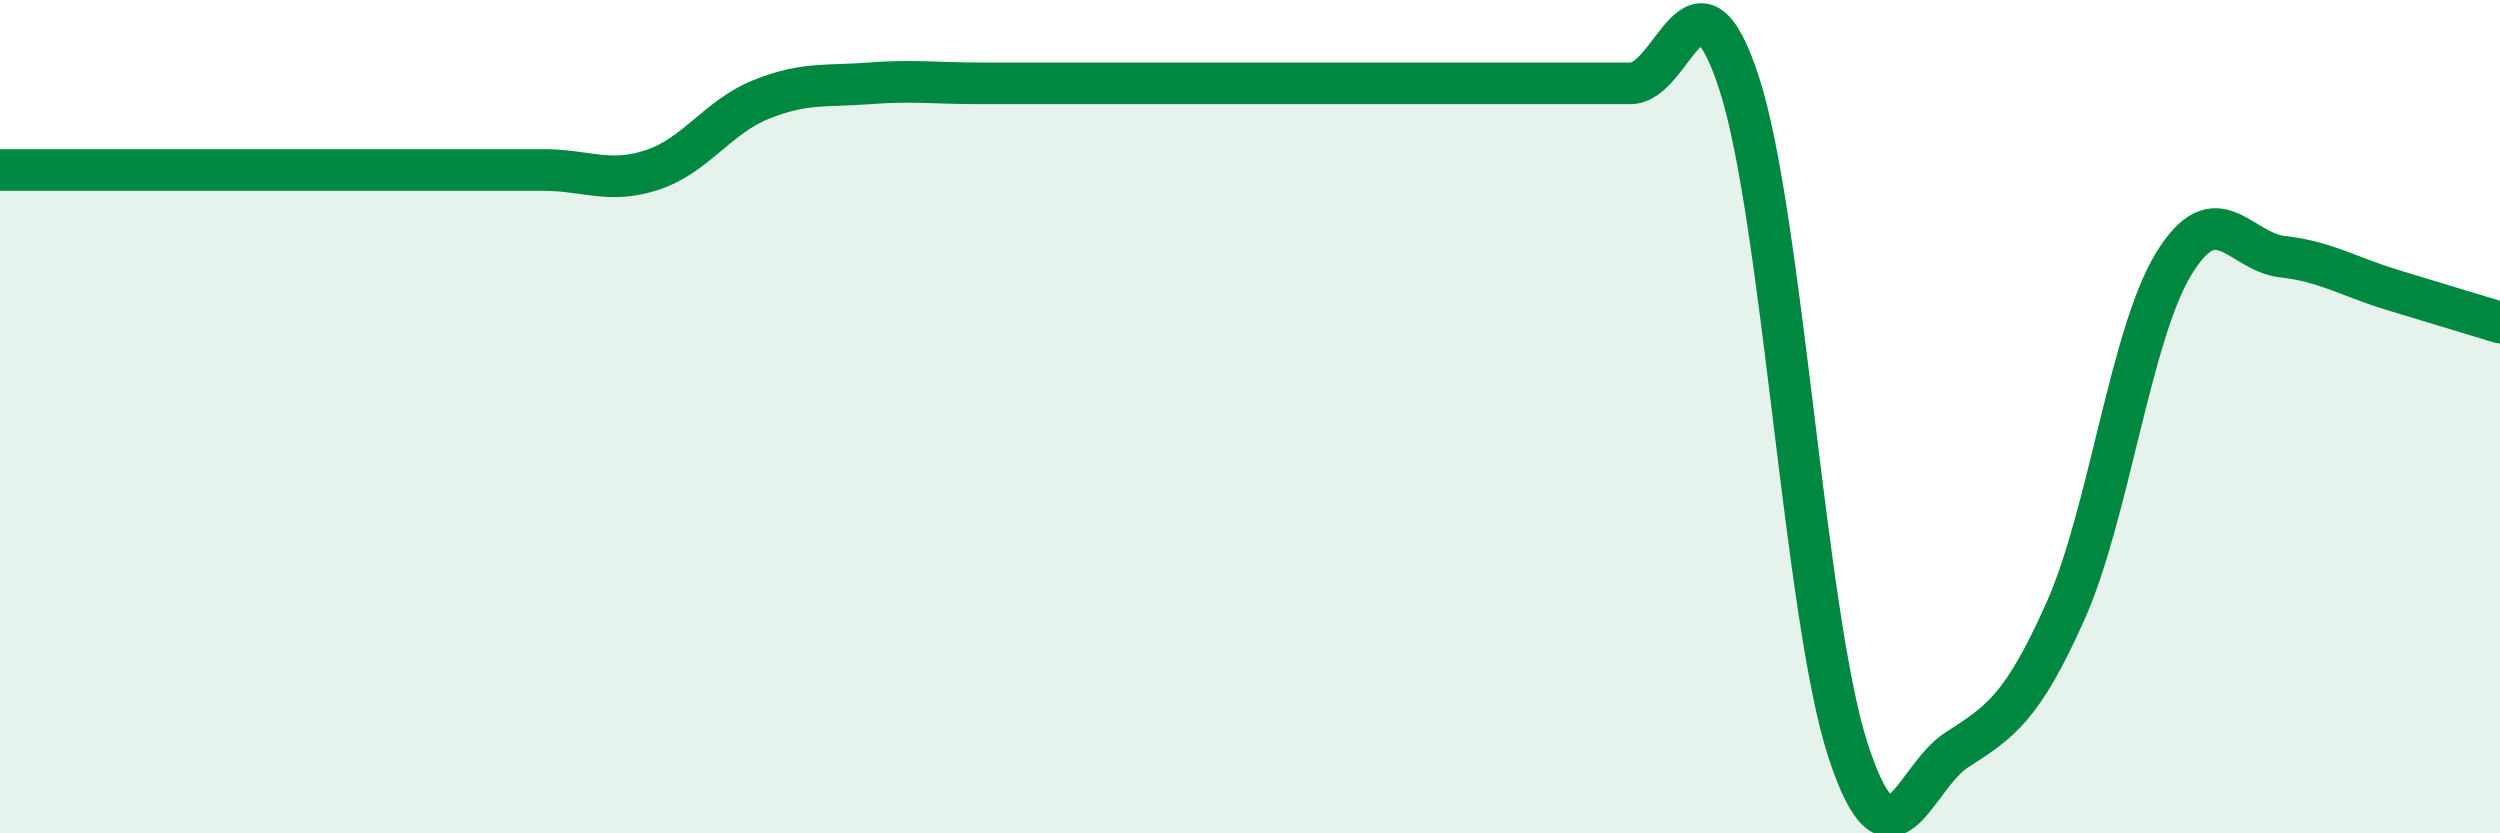
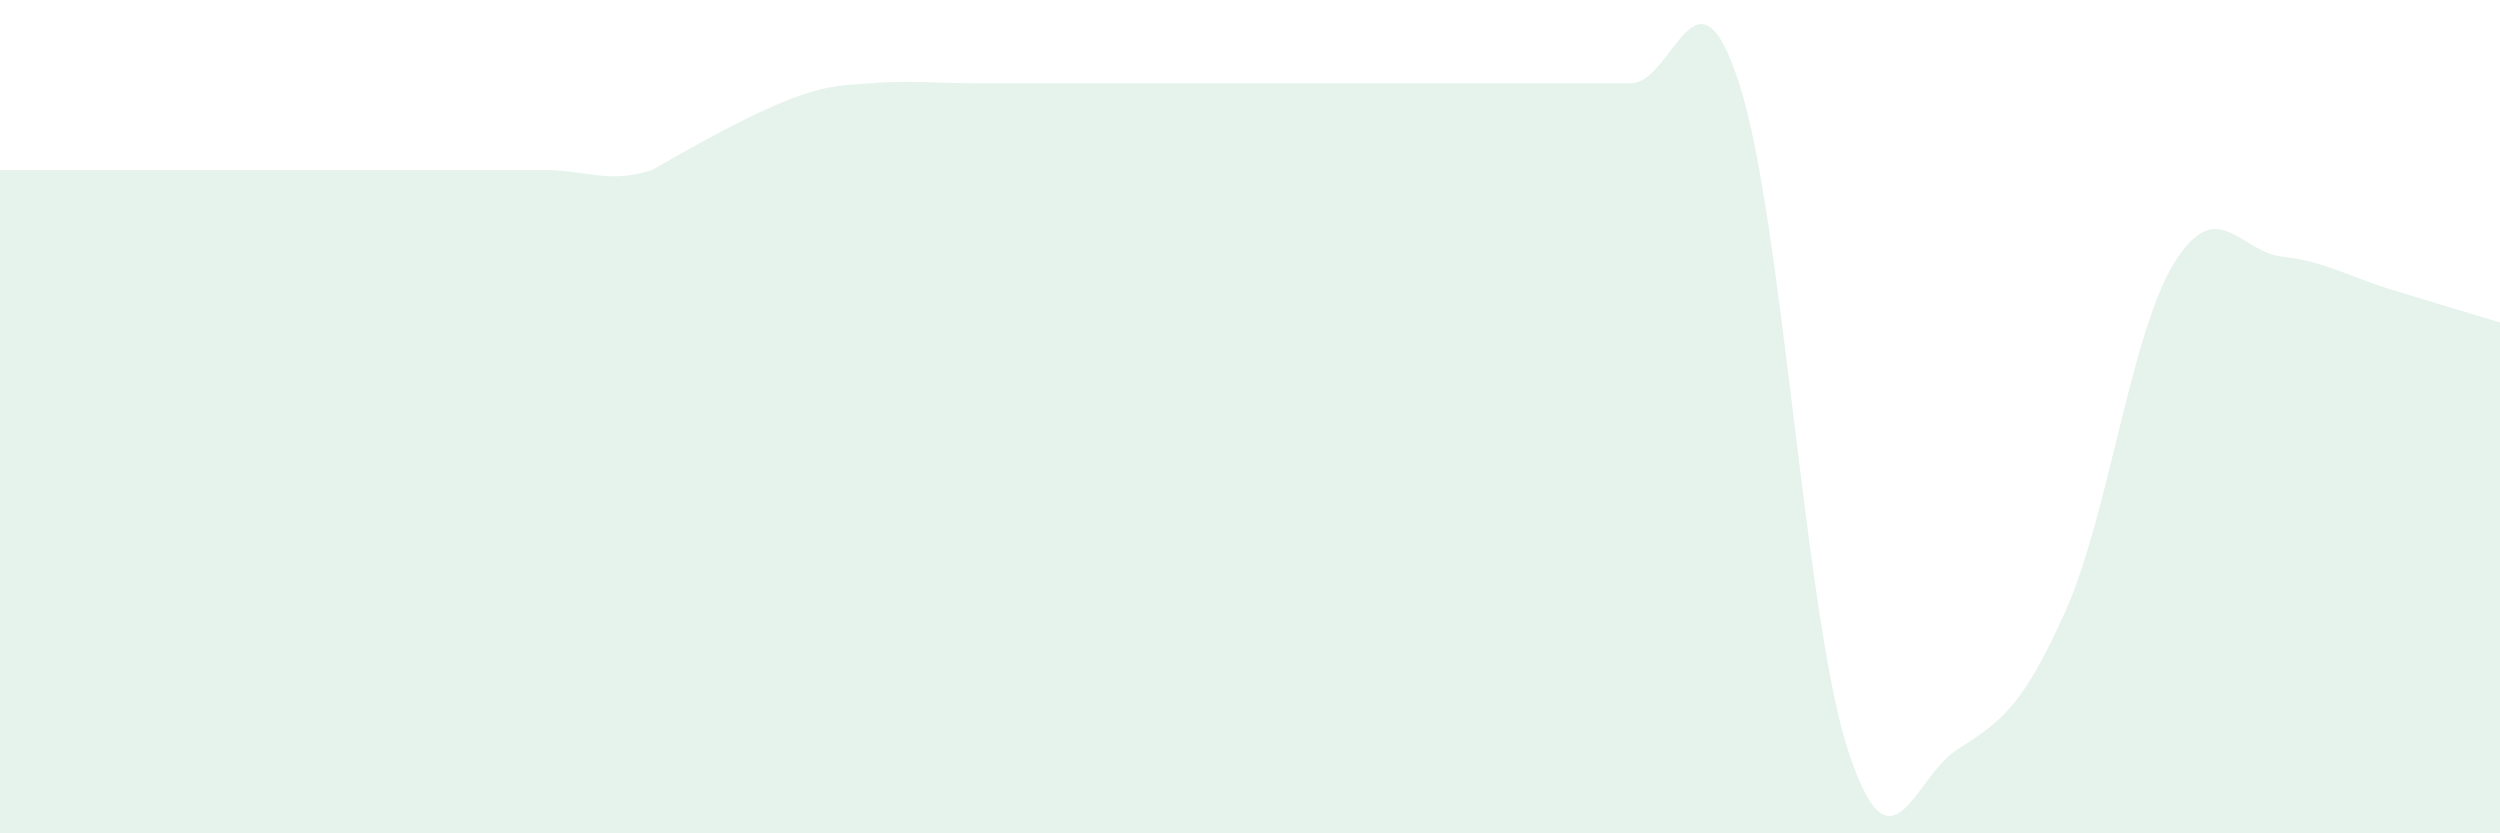
<svg xmlns="http://www.w3.org/2000/svg" width="60" height="20" viewBox="0 0 60 20">
-   <path d="M 0,4.08 C 0.52,4.08 1.57,4.08 2.61,4.08 C 3.65,4.08 4.18,4.08 5.22,4.08 C 6.26,4.08 6.79,4.08 7.83,4.08 C 8.87,4.08 9.39,4.08 10.43,4.08 C 11.47,4.08 12,4.08 13.04,4.08 C 14.08,4.08 14.61,4.42 15.65,4.08 C 16.69,3.74 17.22,2.81 18.26,2.39 C 19.3,1.97 19.83,2.08 20.87,2 C 21.91,1.92 22.44,2 23.48,2 C 24.52,2 25.05,2 26.09,2 C 27.13,2 27.66,2 28.7,2 C 29.74,2 30.26,2 31.3,2 C 32.34,2 32.87,2 33.91,2 C 34.95,2 35.48,2 36.52,2 C 37.56,2 38.09,2 39.13,2 C 40.17,2 40.7,-1.2 41.74,2 C 42.78,5.2 43.31,14.8 44.35,18 C 45.39,21.2 45.92,18.67 46.96,18 C 48,17.33 48.53,17 49.57,14.67 C 50.61,12.34 51.13,8.03 52.17,6.33 C 53.21,4.63 53.74,6.04 54.78,6.16 C 55.82,6.28 56.35,6.63 57.39,6.95 C 58.43,7.27 59.48,7.58 60,7.74L60 20L0 20Z" fill="#008740" opacity="0.1" stroke-linecap="round" stroke-linejoin="round" />
-   <path d="M 0,4.08 C 0.52,4.08 1.57,4.08 2.61,4.08 C 3.65,4.08 4.18,4.08 5.22,4.08 C 6.26,4.08 6.79,4.08 7.83,4.08 C 8.87,4.08 9.39,4.08 10.43,4.08 C 11.47,4.08 12,4.08 13.04,4.08 C 14.08,4.08 14.61,4.42 15.65,4.08 C 16.69,3.74 17.22,2.81 18.26,2.39 C 19.3,1.97 19.83,2.08 20.87,2 C 21.91,1.92 22.44,2 23.48,2 C 24.52,2 25.05,2 26.09,2 C 27.13,2 27.66,2 28.7,2 C 29.74,2 30.26,2 31.3,2 C 32.34,2 32.87,2 33.91,2 C 34.95,2 35.48,2 36.52,2 C 37.56,2 38.09,2 39.13,2 C 40.17,2 40.7,-1.2 41.74,2 C 42.78,5.2 43.31,14.8 44.35,18 C 45.39,21.2 45.92,18.67 46.96,18 C 48,17.33 48.53,17 49.57,14.67 C 50.61,12.34 51.13,8.03 52.17,6.33 C 53.21,4.63 53.74,6.04 54.78,6.16 C 55.82,6.28 56.35,6.63 57.39,6.95 C 58.43,7.27 59.48,7.58 60,7.74" stroke="#008740" stroke-width="1" fill="none" stroke-linecap="round" stroke-linejoin="round" />
+   <path d="M 0,4.08 C 0.52,4.08 1.57,4.08 2.61,4.08 C 3.65,4.08 4.18,4.08 5.22,4.08 C 6.26,4.08 6.79,4.08 7.83,4.08 C 8.87,4.08 9.39,4.08 10.43,4.08 C 11.47,4.08 12,4.08 13.04,4.08 C 14.08,4.08 14.61,4.42 15.65,4.08 C 19.3,1.97 19.83,2.08 20.87,2 C 21.91,1.92 22.44,2 23.48,2 C 24.52,2 25.05,2 26.09,2 C 27.13,2 27.66,2 28.7,2 C 29.74,2 30.26,2 31.3,2 C 32.34,2 32.87,2 33.91,2 C 34.95,2 35.48,2 36.52,2 C 37.56,2 38.09,2 39.13,2 C 40.17,2 40.7,-1.2 41.74,2 C 42.78,5.2 43.31,14.8 44.35,18 C 45.39,21.2 45.92,18.67 46.96,18 C 48,17.33 48.53,17 49.57,14.67 C 50.61,12.34 51.13,8.03 52.17,6.33 C 53.21,4.63 53.74,6.04 54.78,6.16 C 55.82,6.28 56.35,6.63 57.39,6.95 C 58.43,7.27 59.48,7.58 60,7.74L60 20L0 20Z" fill="#008740" opacity="0.1" stroke-linecap="round" stroke-linejoin="round" />
</svg>